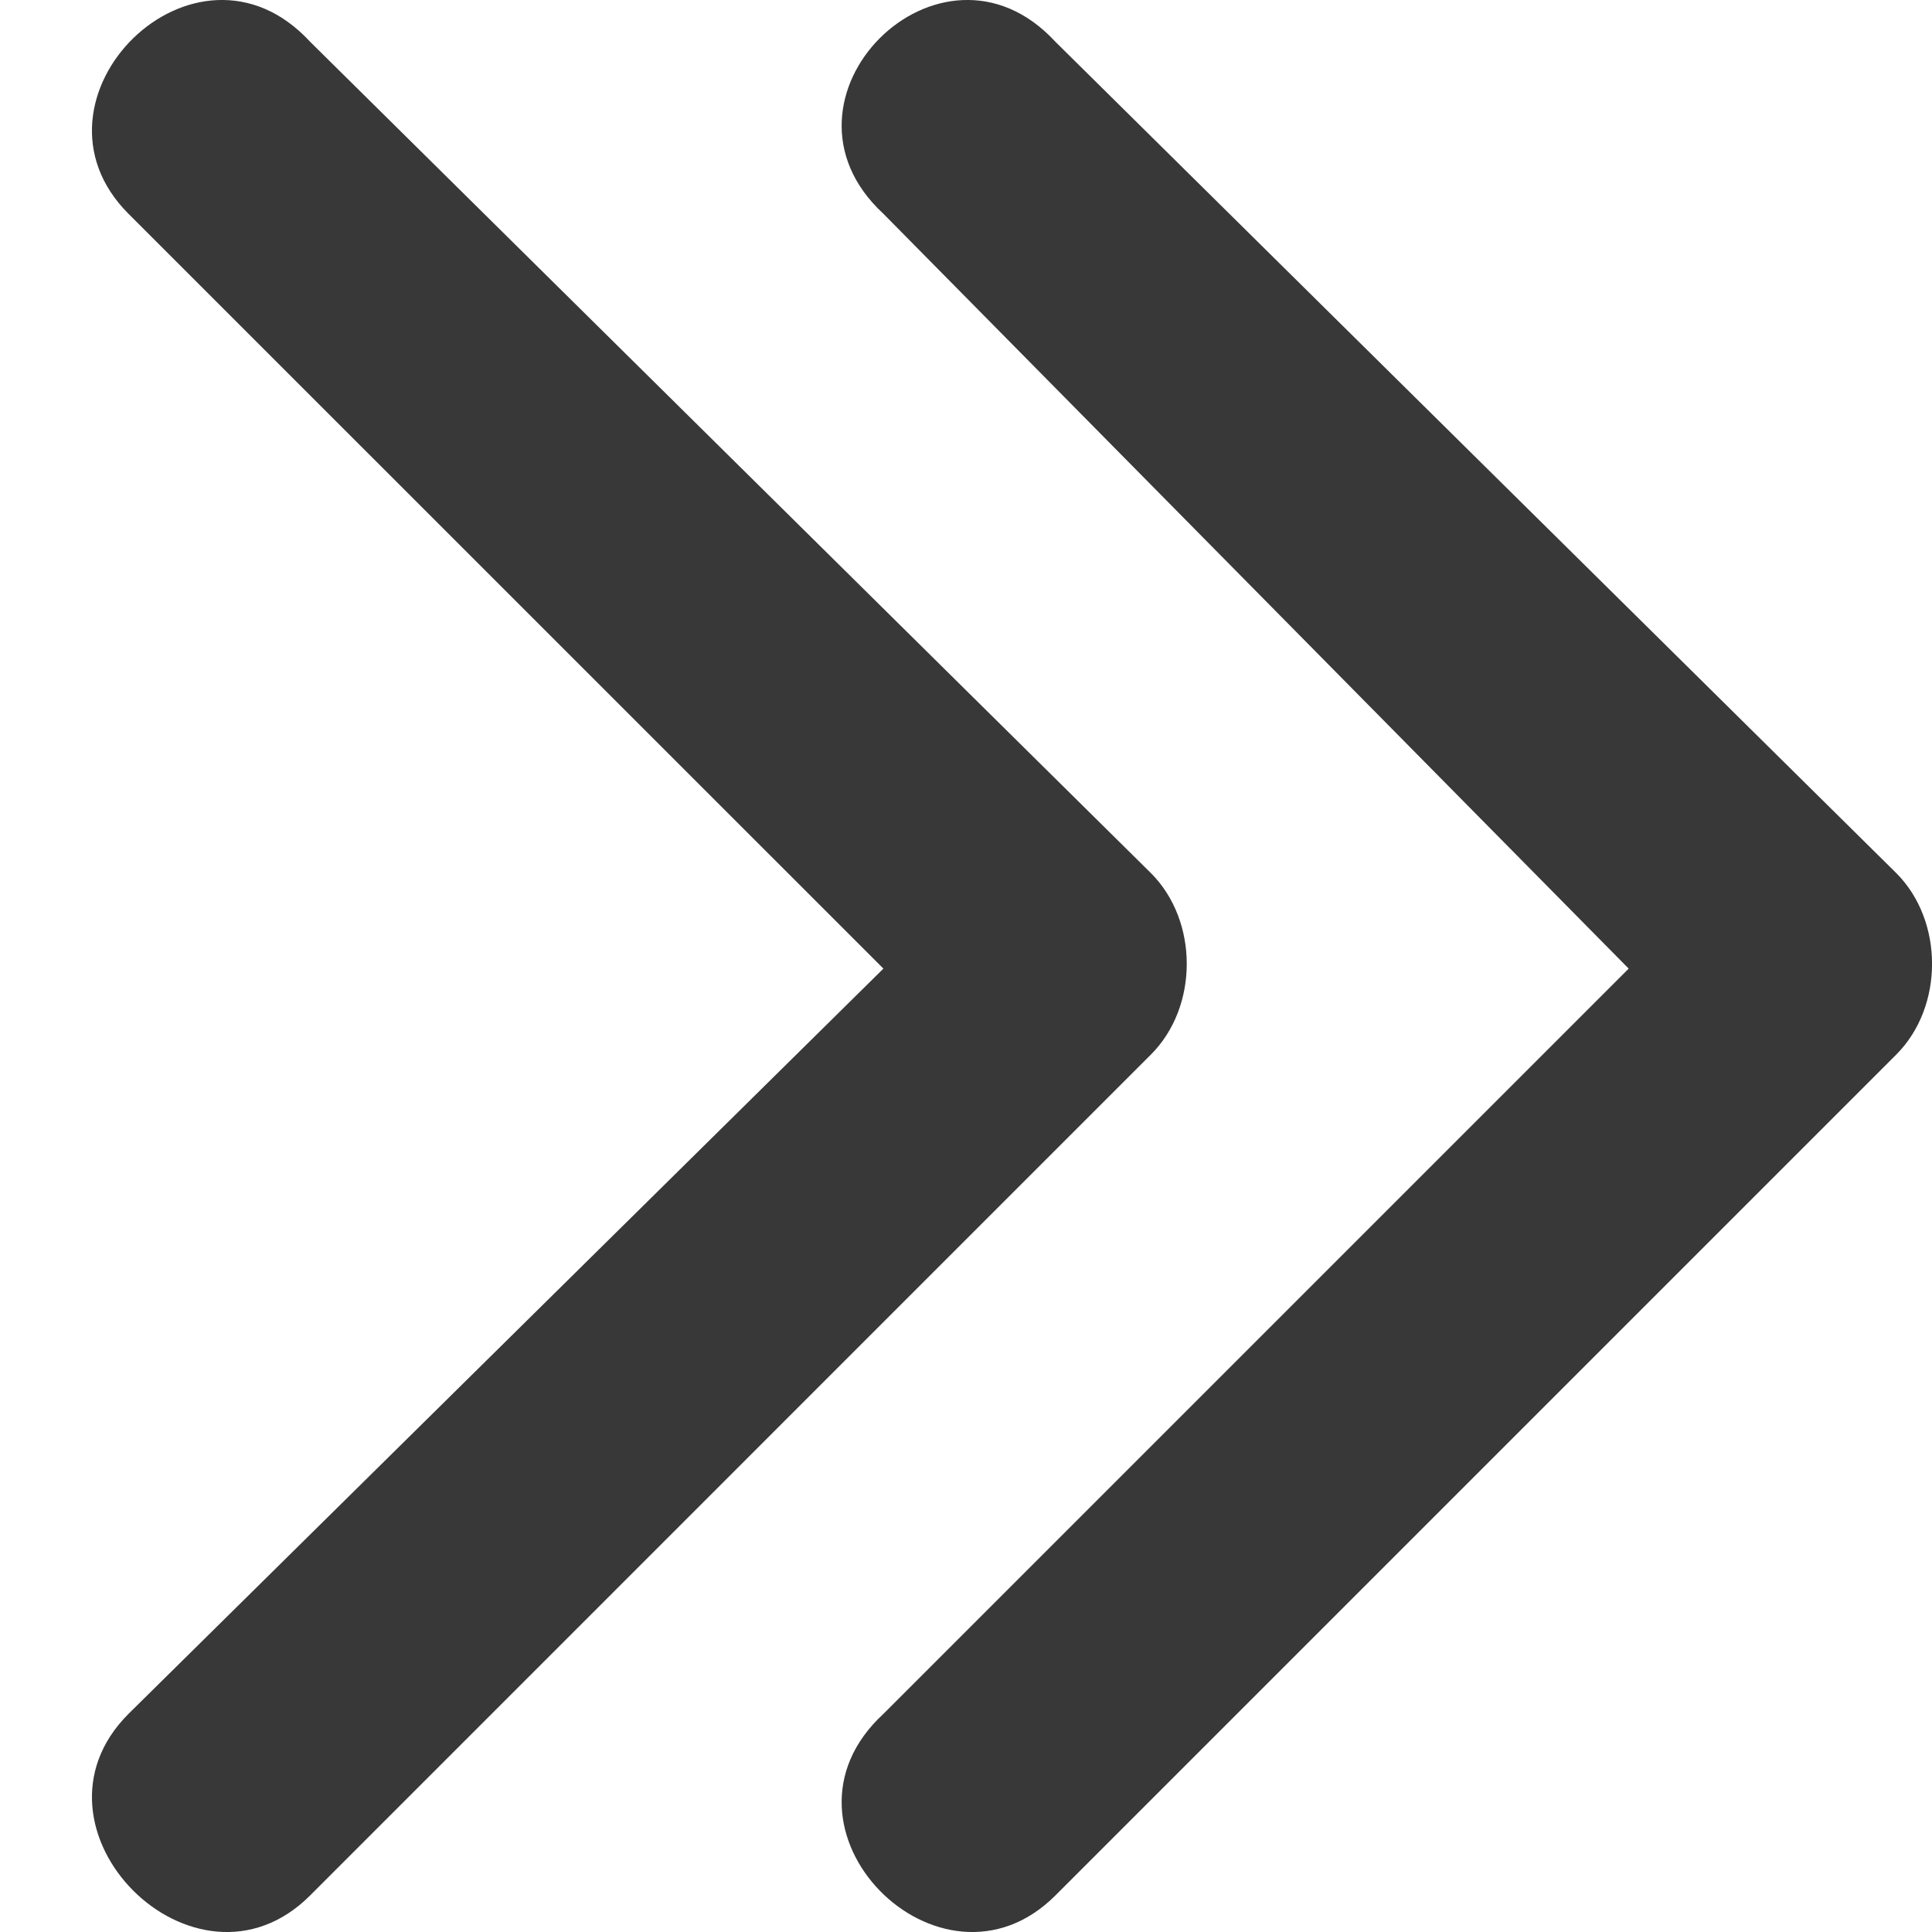
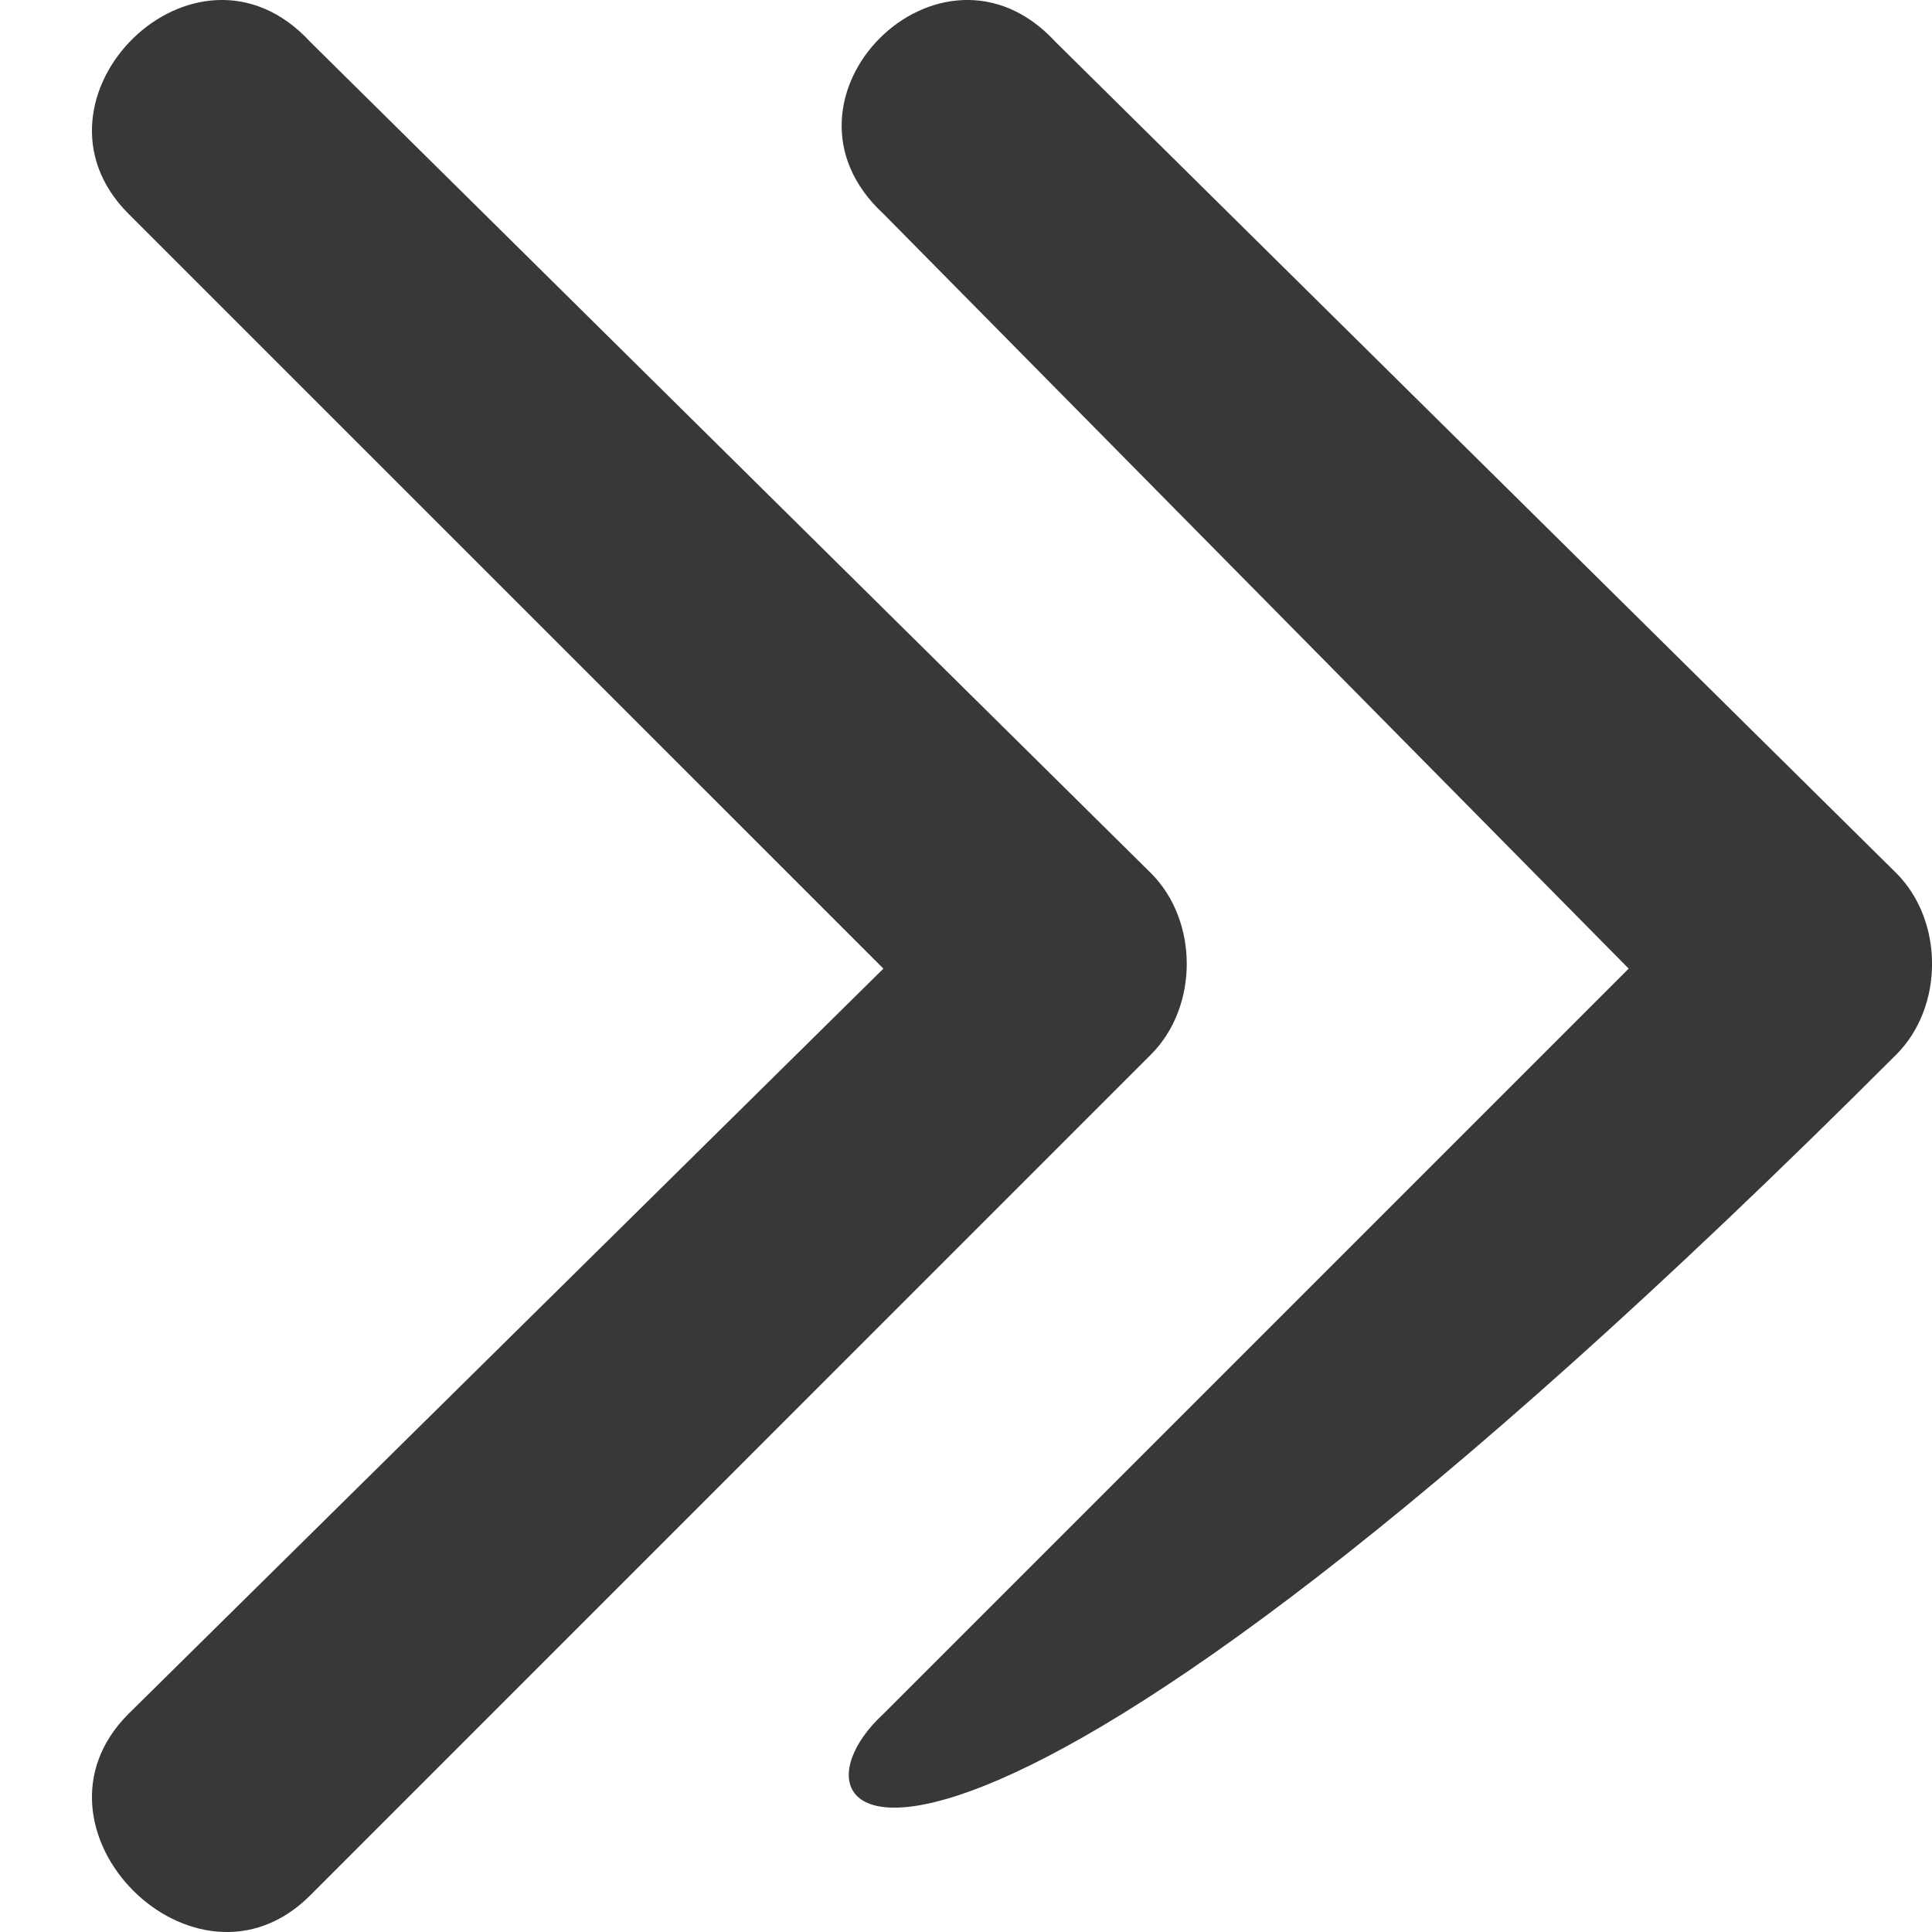
<svg xmlns="http://www.w3.org/2000/svg" width="20px" height="20px" viewBox="0 0 20 20" version="1.1">
  <title>noun_Next_1513209 Copy</title>
  <desc>Created with Sketch.</desc>
  <g id="Page-1" stroke="none" stroke-width="1" fill="none" fill-rule="evenodd">
    <g id="Homepage" transform="translate(-1253, -2706)" fill="#383838" fill-rule="nonzero">
      <g id="Group-22" transform="translate(213, 2359)">
        <g id="Group-19" transform="translate(0, 129)">
          <g id="noun_Next_1513209-Copy" transform="translate(1050, 228) scale(-1, 1) translate(-1050, -228) translate(1040, 218)">
-             <path d="M8.193,2.213 C6.907,1.026 8.786,-0.854 9.973,0.432 L18.678,9.038 C19.172,9.532 19.172,10.423 18.678,10.917 L9.973,19.622 C8.786,20.809 6.907,18.929 8.193,17.742 L15.908,10.027 L8.193,2.213 Z M0.378,2.213 C-0.809,1.026 1.071,-0.854 2.258,0.432 L10.962,9.038 C11.457,9.532 11.457,10.423 10.962,10.917 L2.258,19.622 C1.071,20.809 -0.809,18.929 0.378,17.742 L8.193,10.027 L0.378,2.213 Z" id="Shape" transform="translate(9.524, 10) scale(-1, 1) translate(-9.524, -10) " />
+             <path d="M8.193,2.213 C6.907,1.026 8.786,-0.854 9.973,0.432 L18.678,9.038 C19.172,9.532 19.172,10.423 18.678,10.917 C8.786,20.809 6.907,18.929 8.193,17.742 L15.908,10.027 L8.193,2.213 Z M0.378,2.213 C-0.809,1.026 1.071,-0.854 2.258,0.432 L10.962,9.038 C11.457,9.532 11.457,10.423 10.962,10.917 L2.258,19.622 C1.071,20.809 -0.809,18.929 0.378,17.742 L8.193,10.027 L0.378,2.213 Z" id="Shape" transform="translate(9.524, 10) scale(-1, 1) translate(-9.524, -10) " />
          </g>
        </g>
      </g>
    </g>
  </g>
</svg>